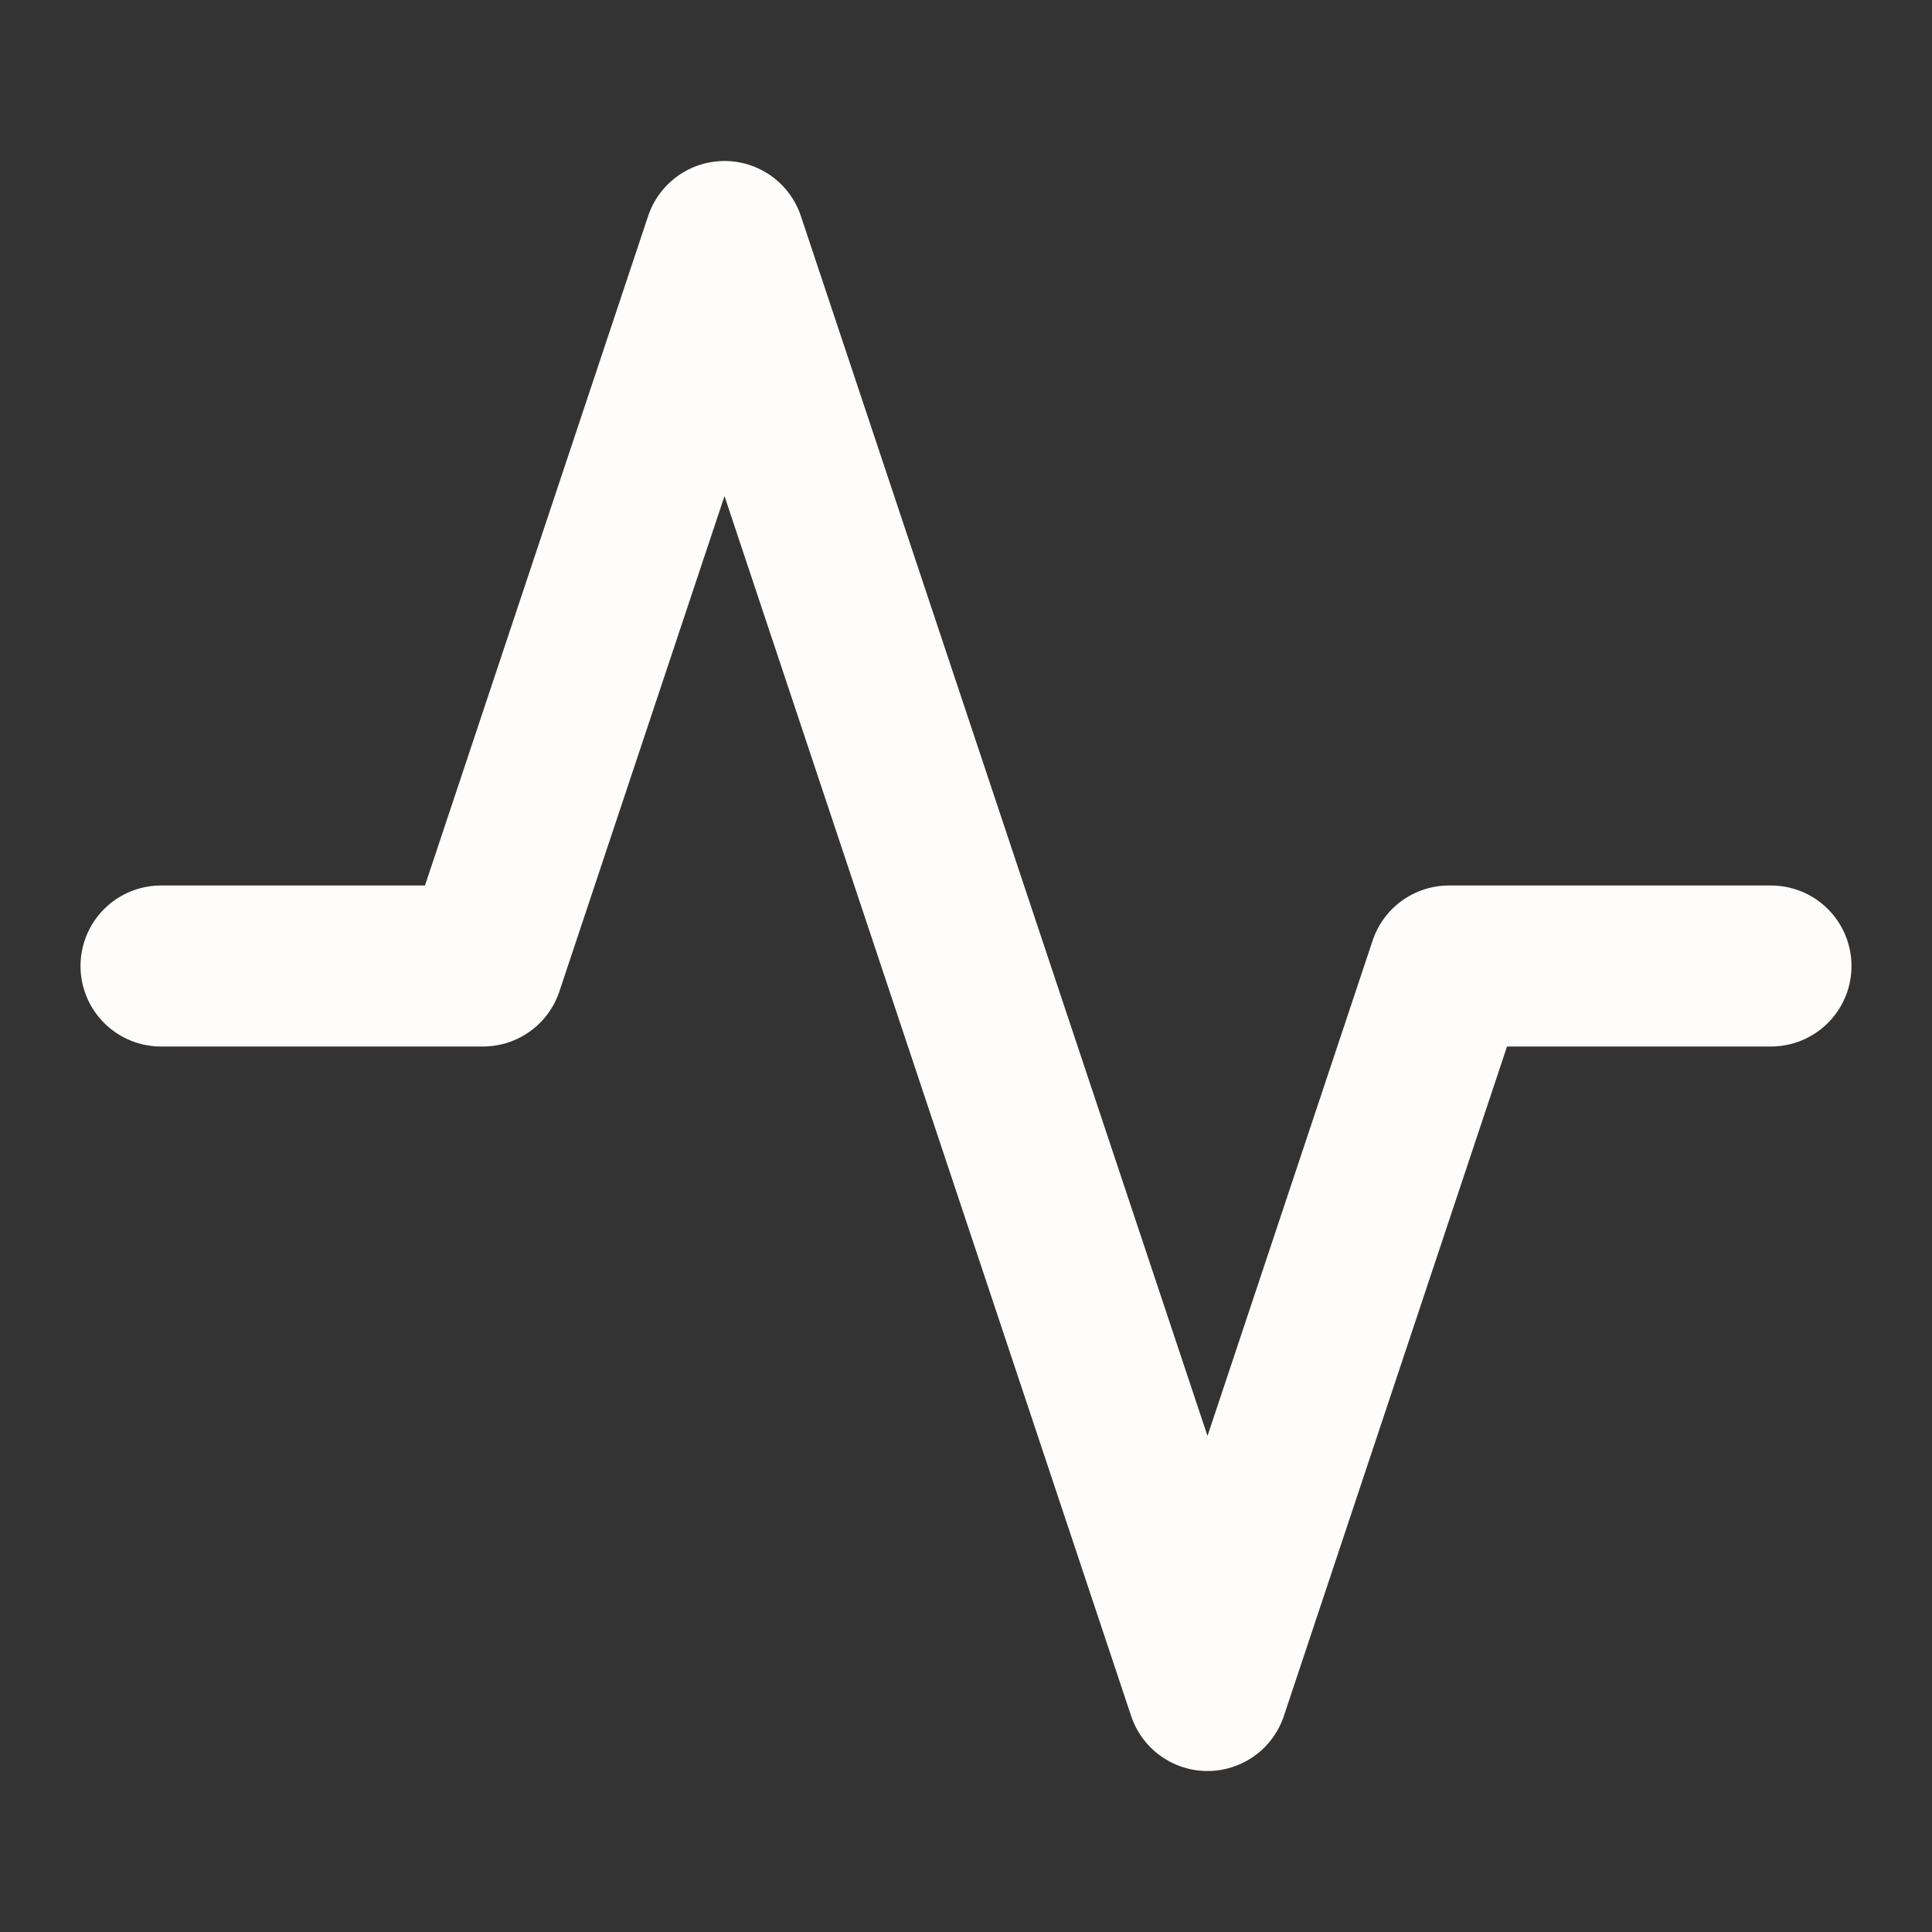
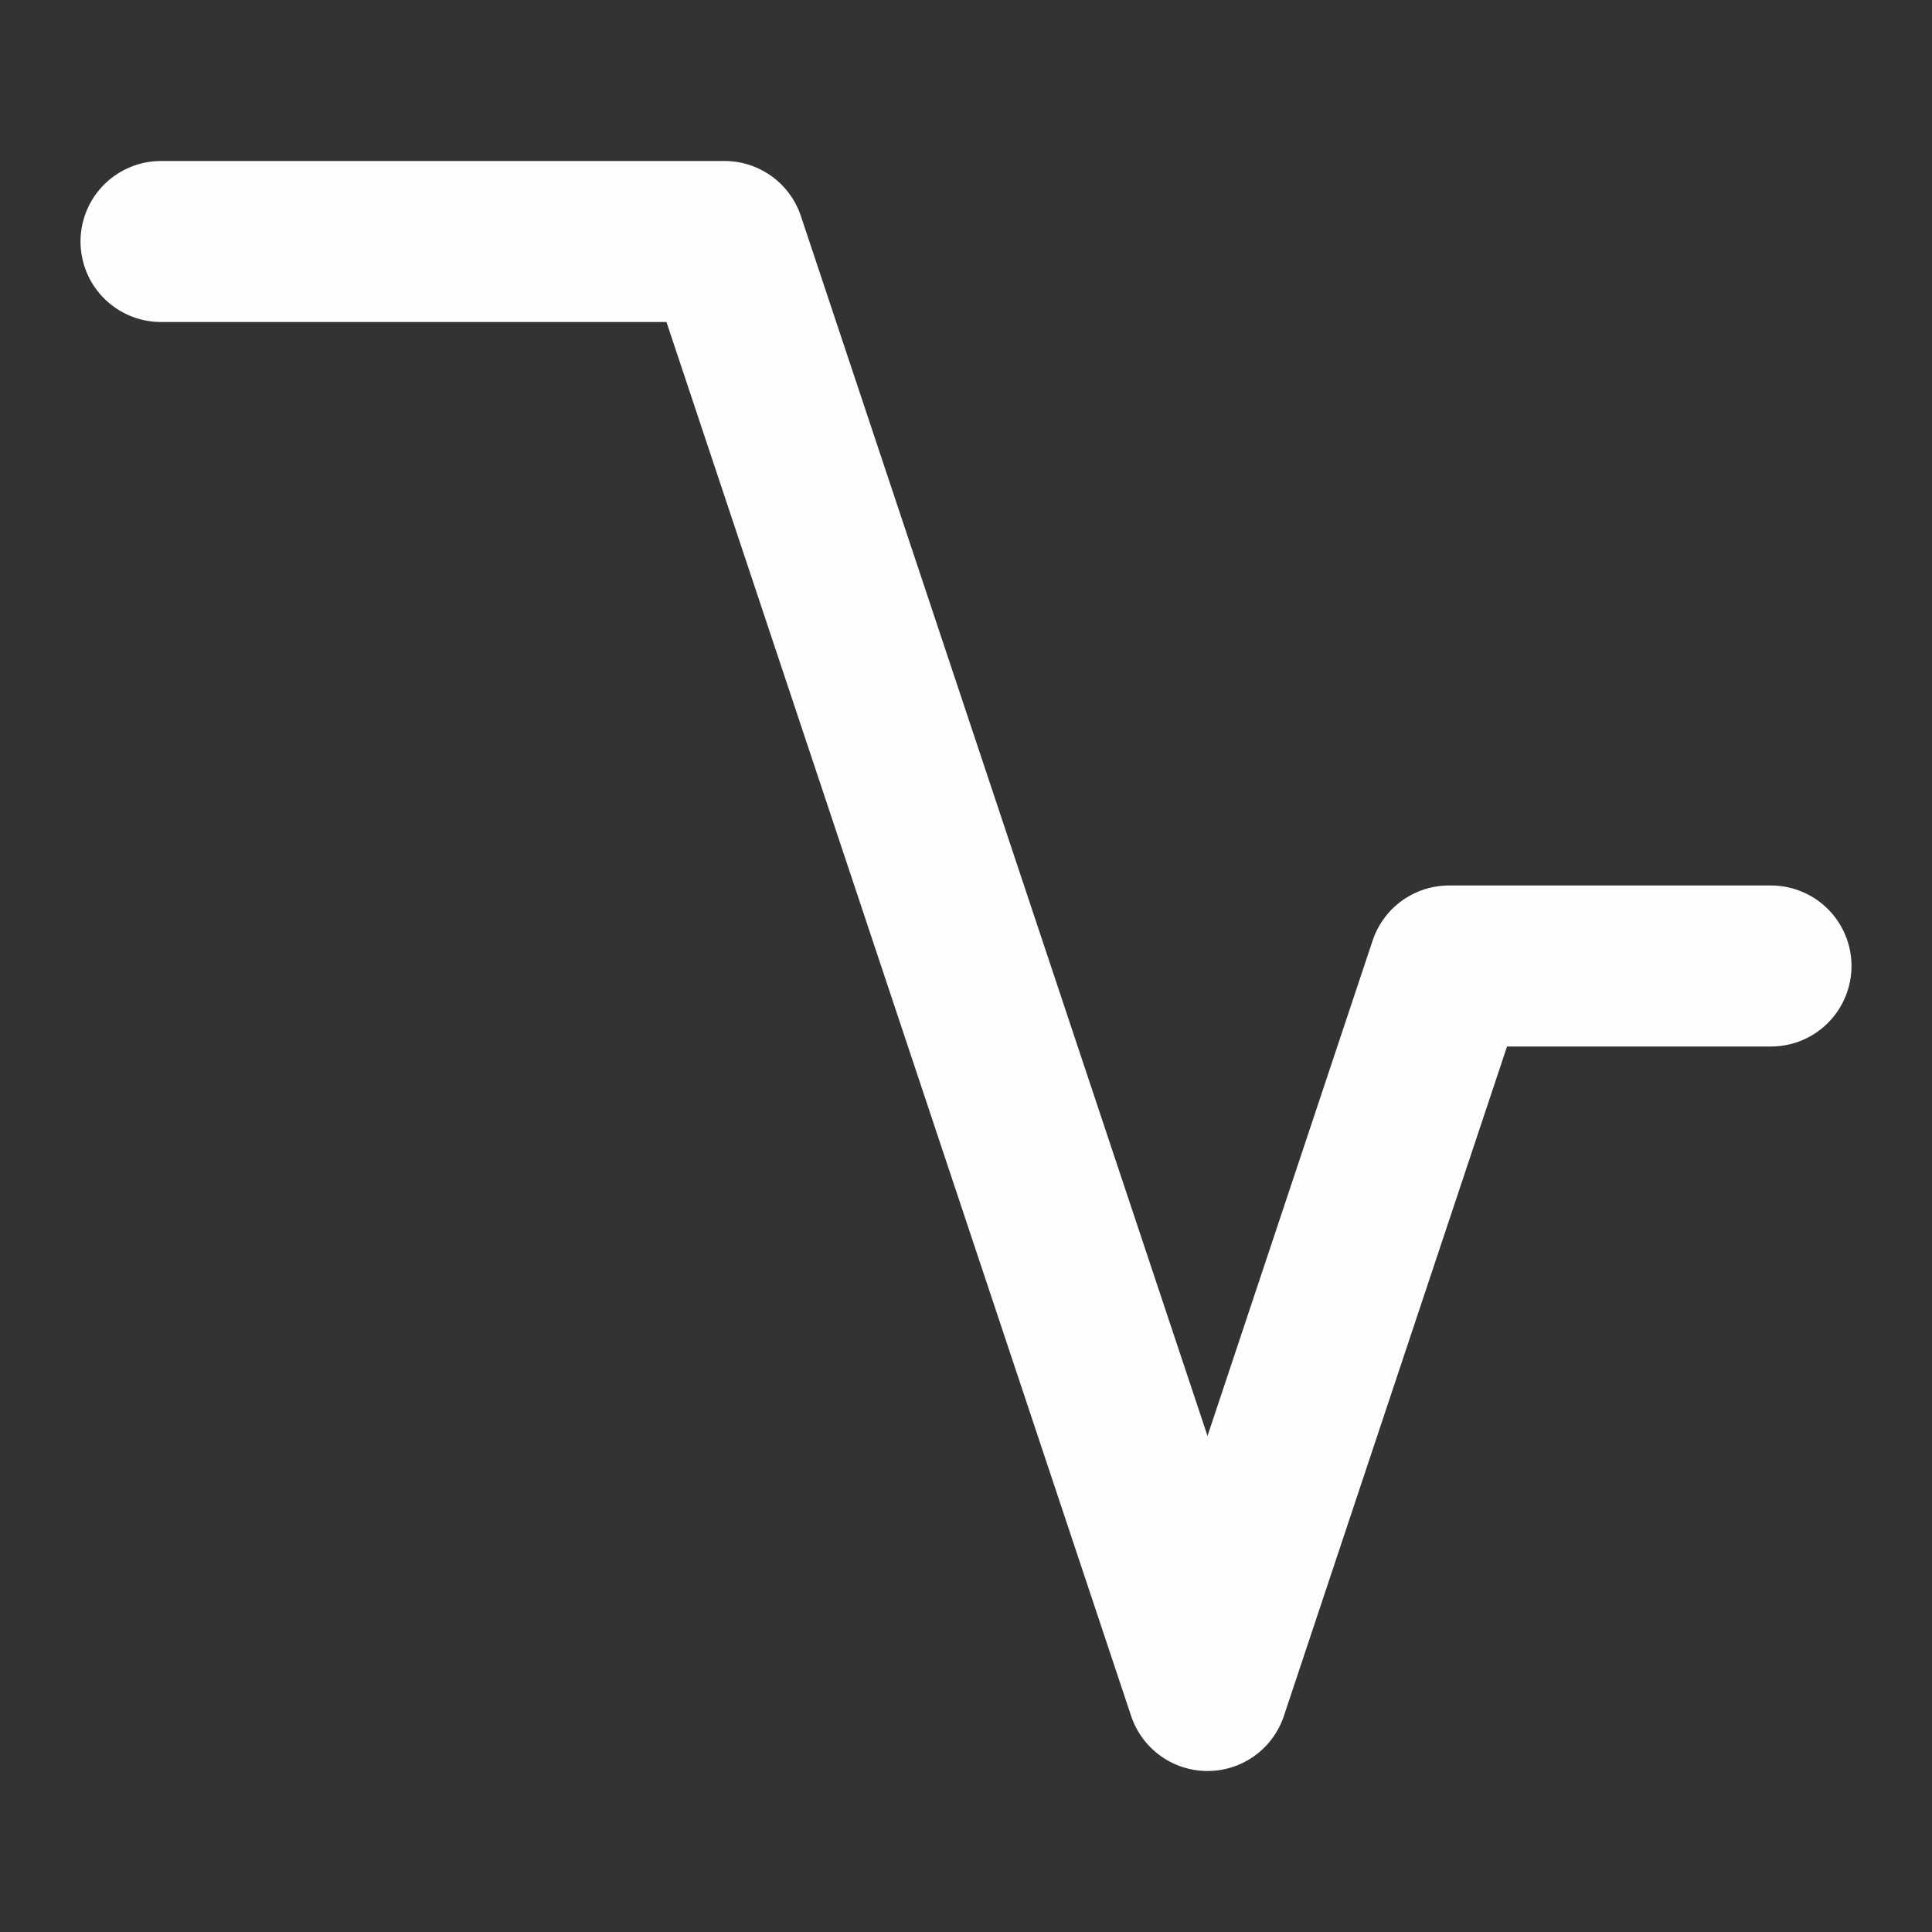
<svg xmlns="http://www.w3.org/2000/svg" width="32" height="32" viewBox="0 0 32 32" fill="none">
  <rect x="0" y="0" width="32" height="32" fill="#333333" stroke="none" />
-   <path d="M29.333 16H24L20 28L12 4L8 16H2.667" stroke="#FFFCFC" stroke-width="2.667" stroke-linecap="round" stroke-linejoin="round" />
+   <path d="M29.333 16H24L20 28L12 4H2.667" stroke="#FFFCFC" stroke-width="2.667" stroke-linecap="round" stroke-linejoin="round" />
</svg>